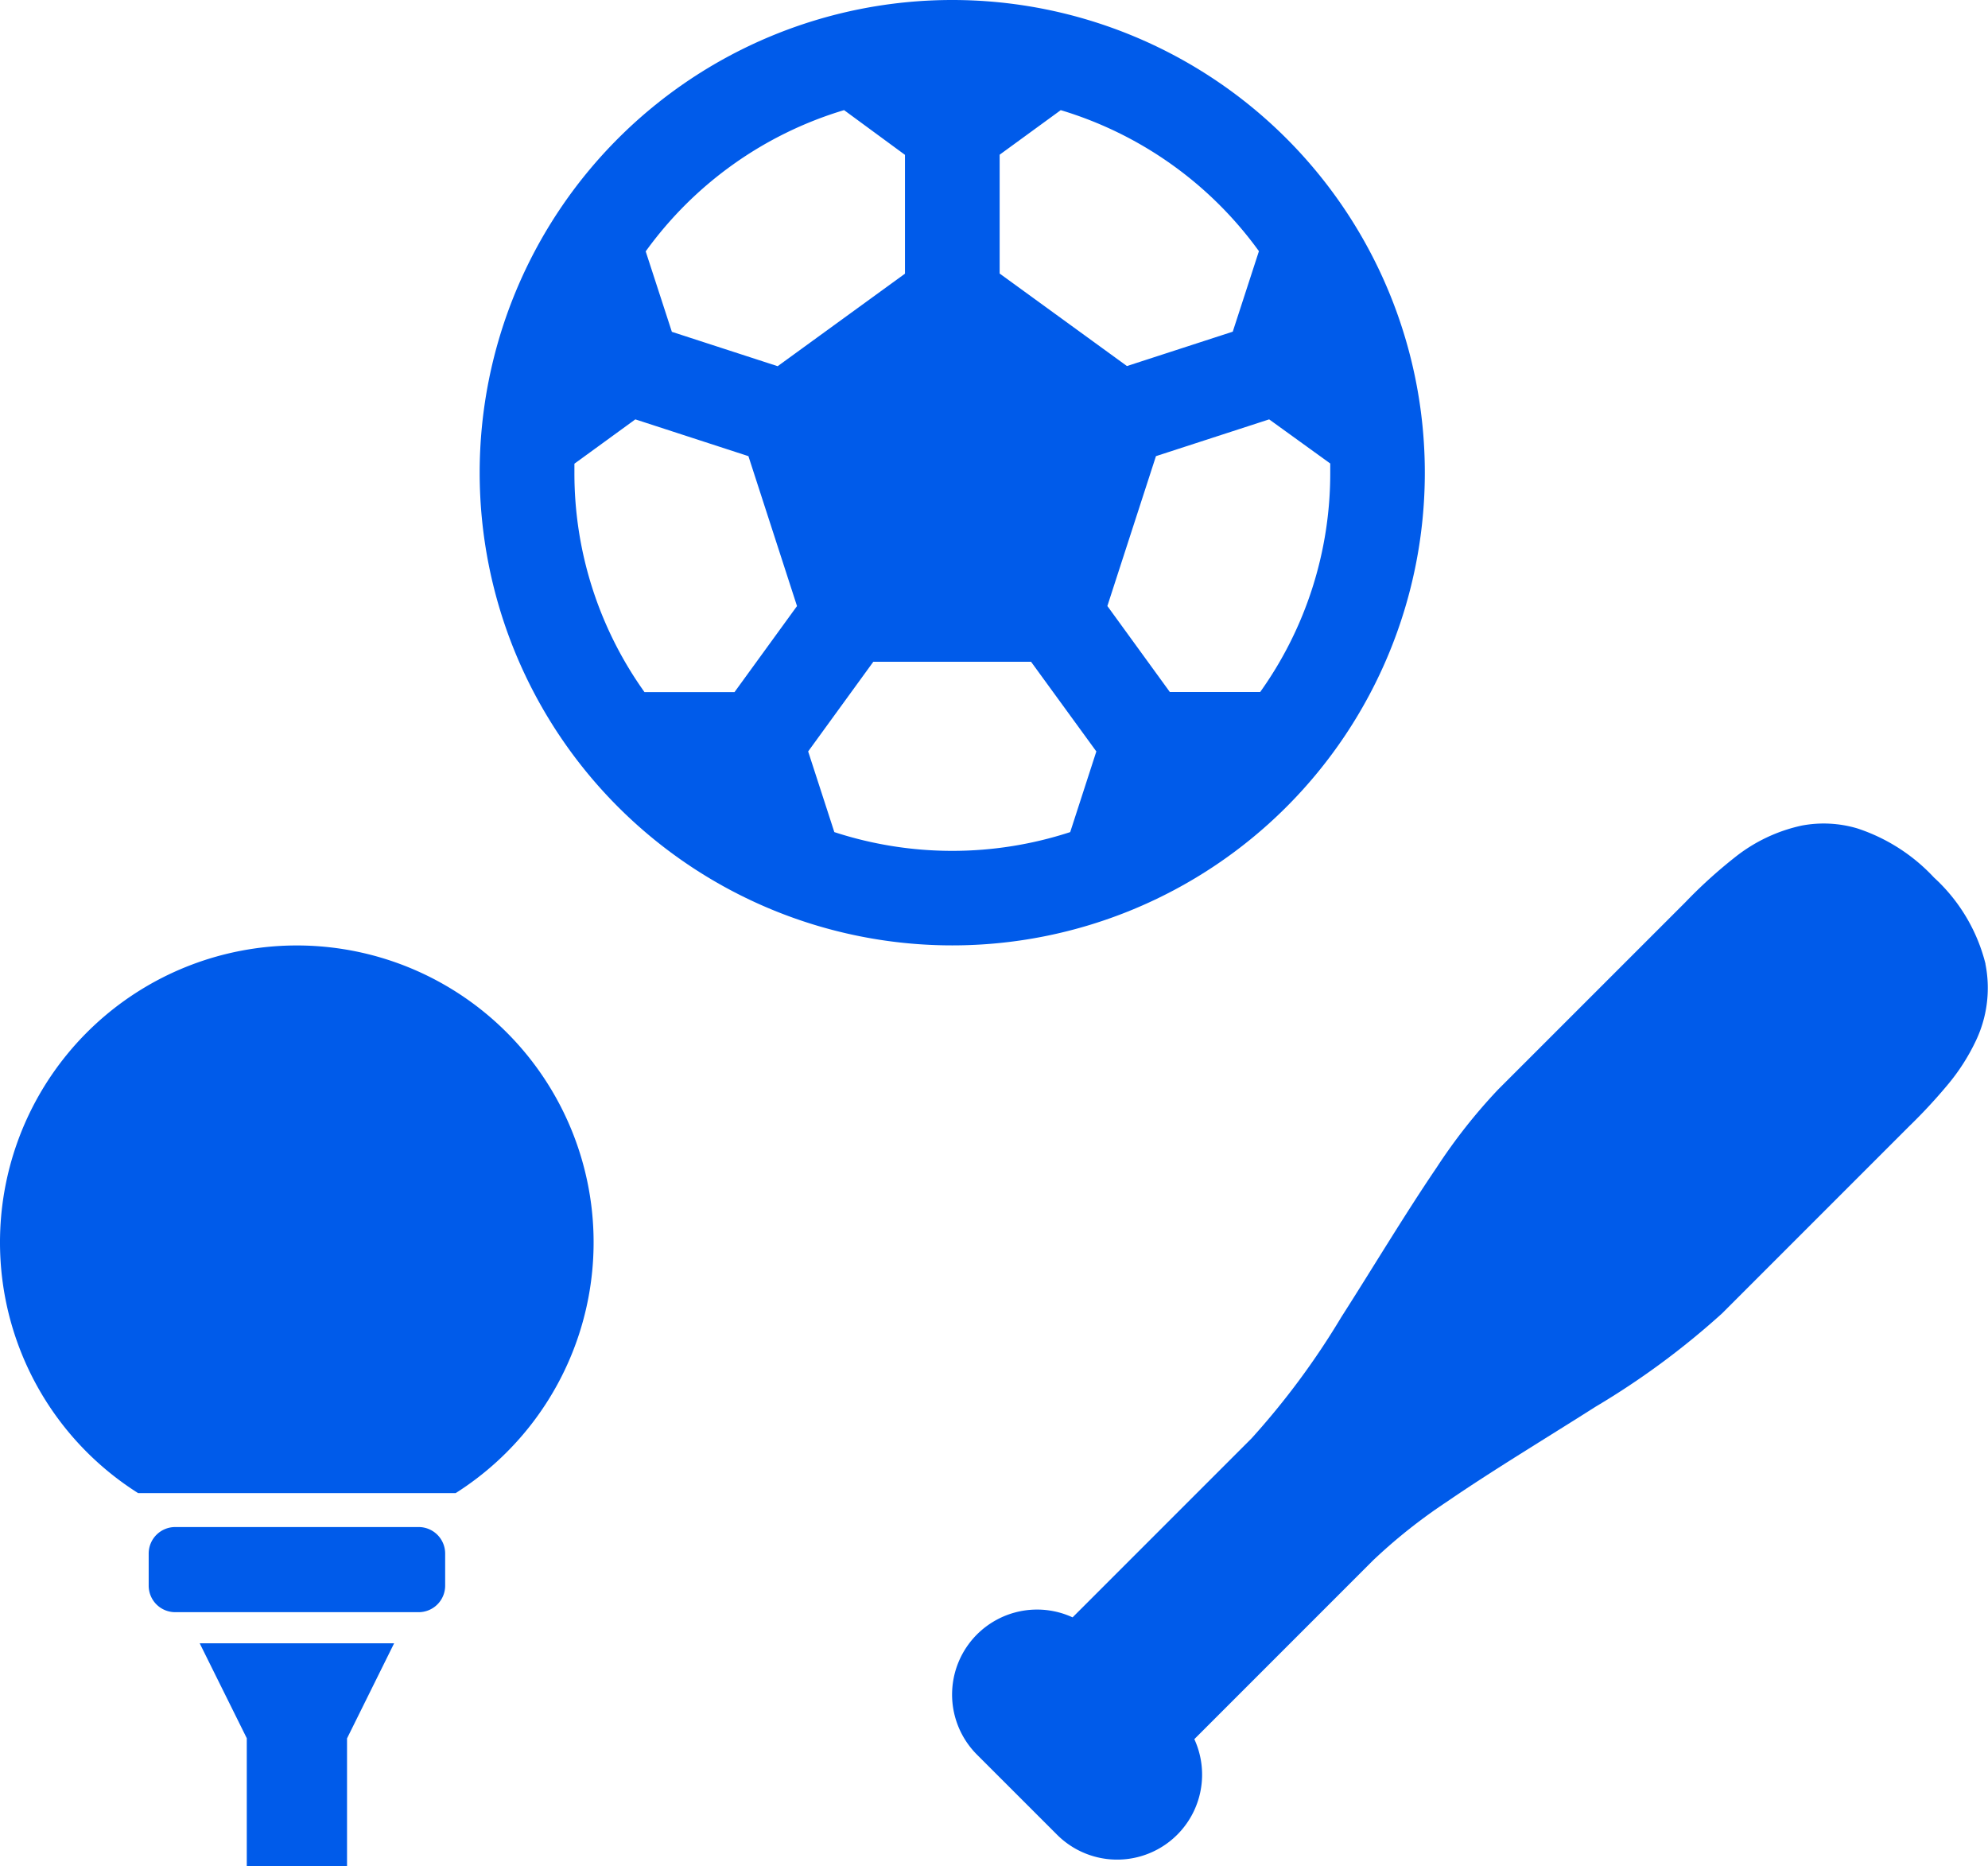
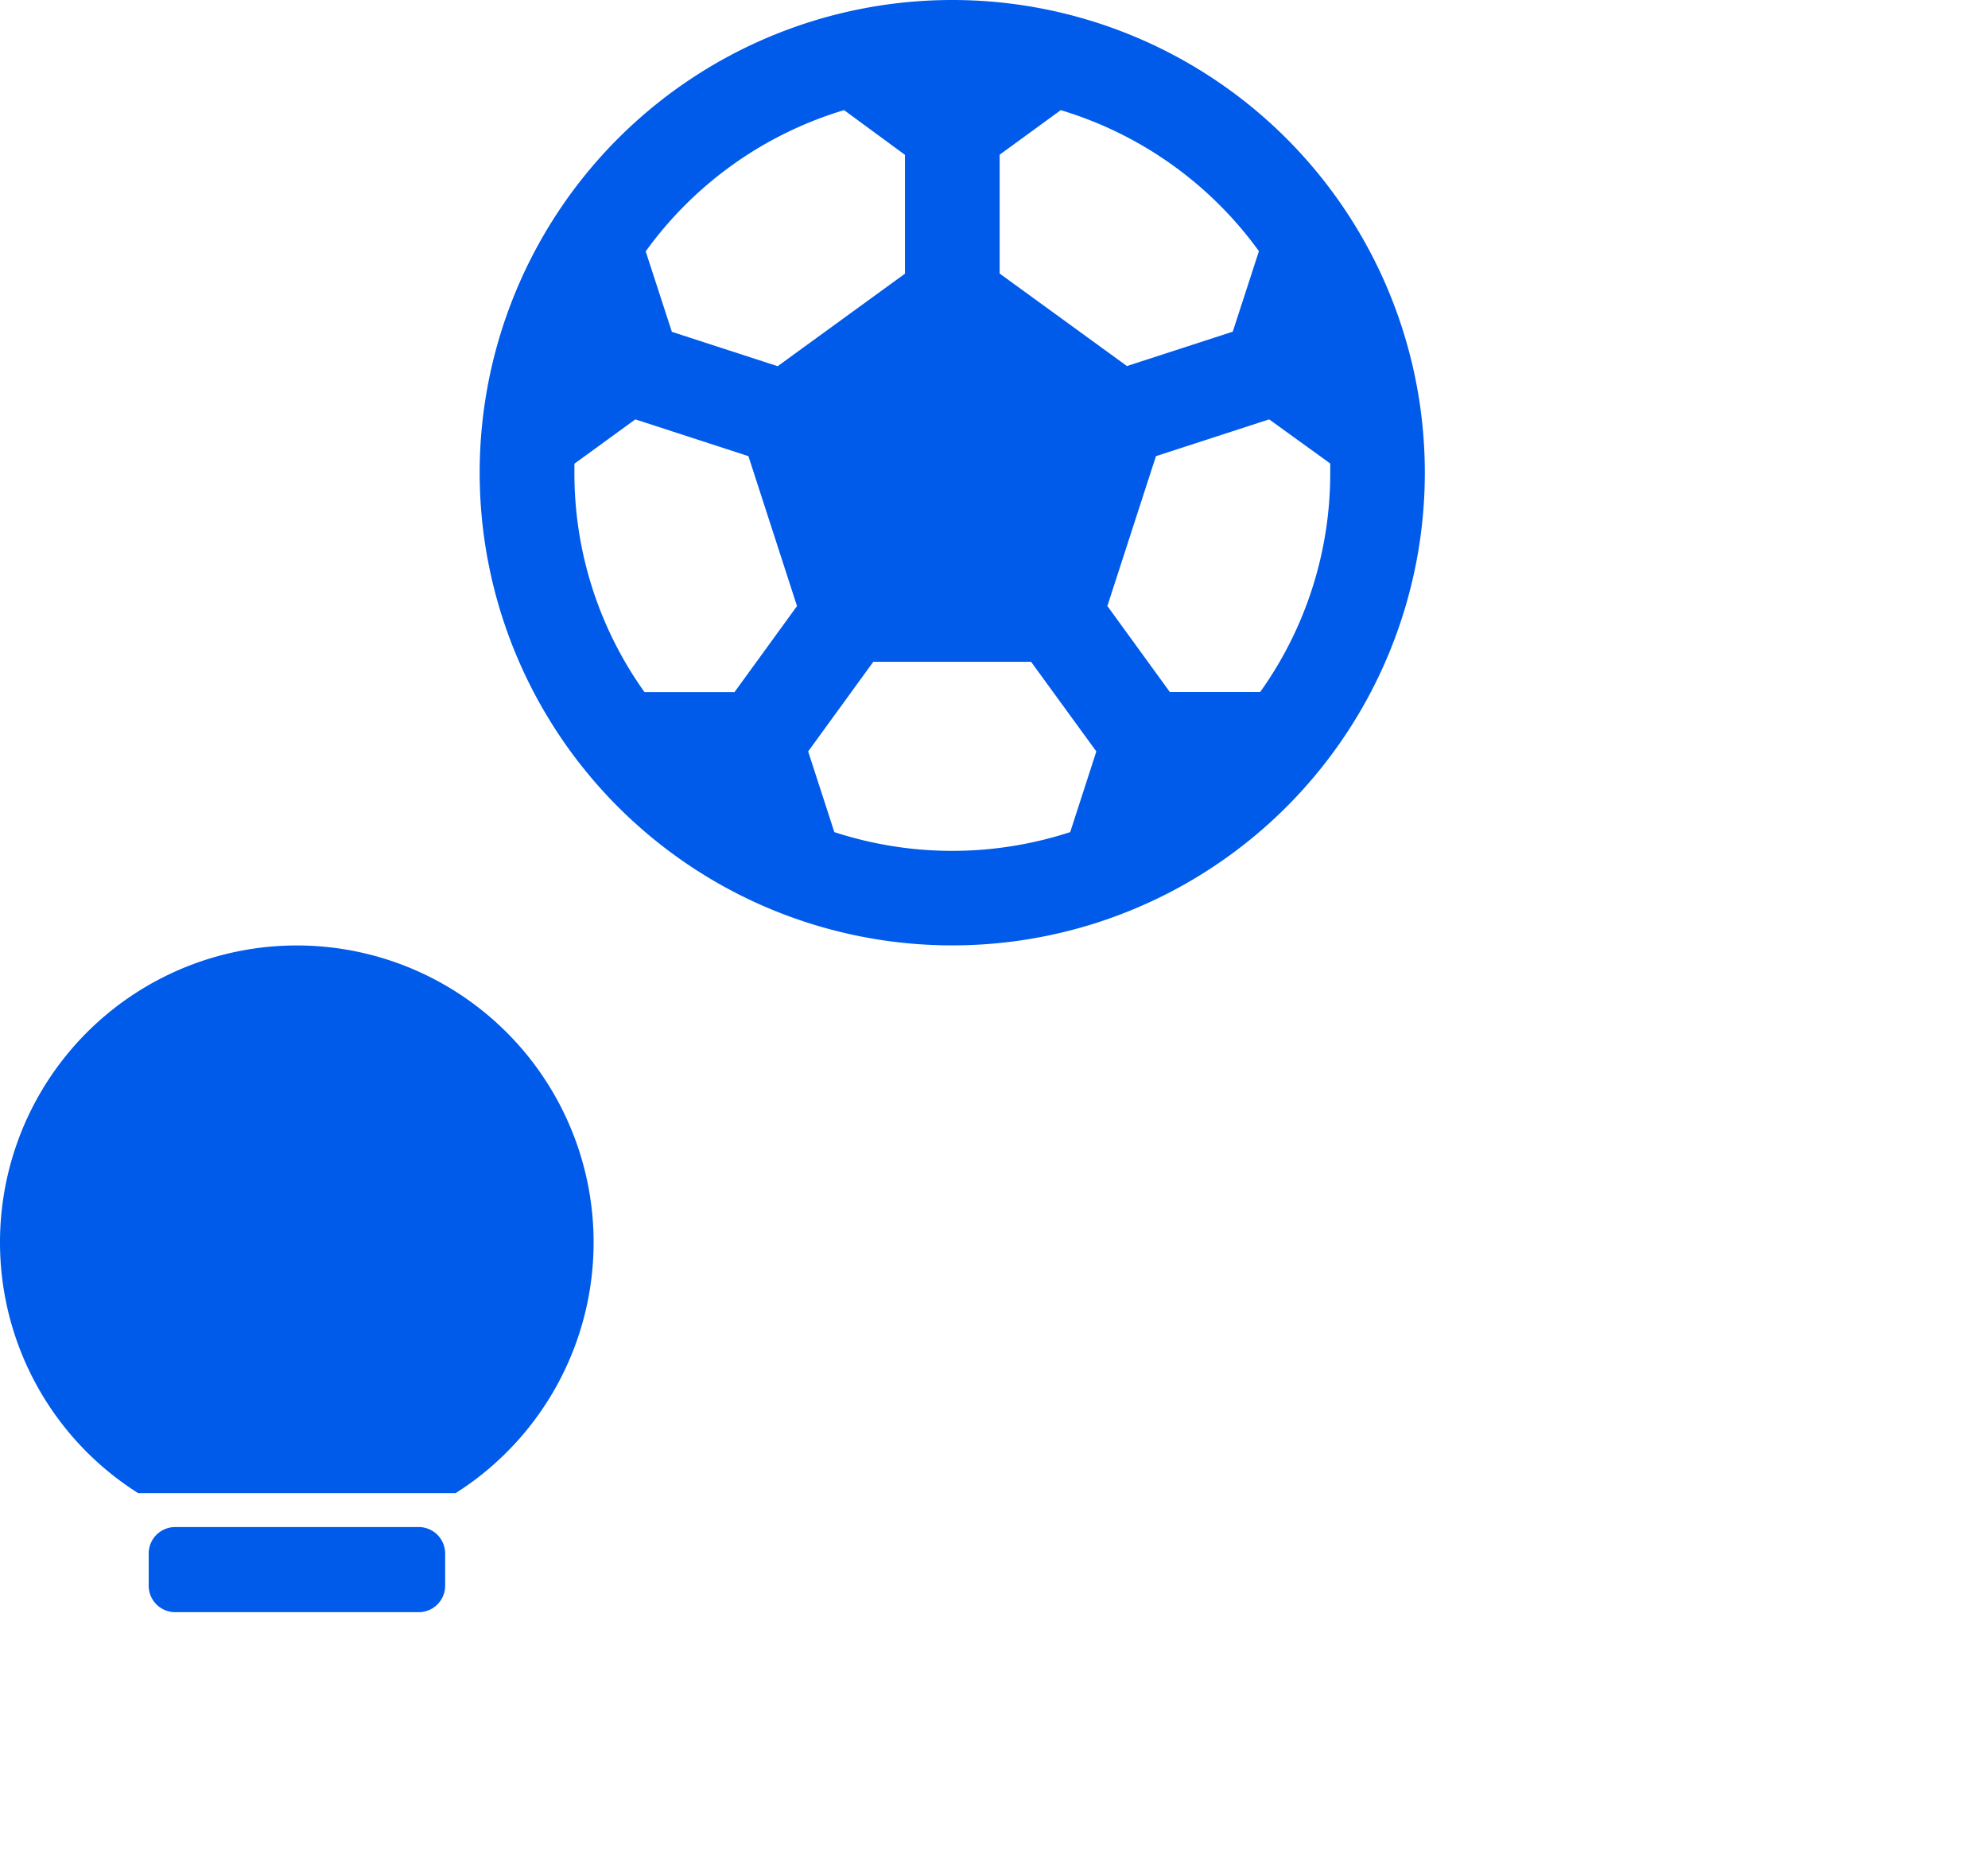
<svg xmlns="http://www.w3.org/2000/svg" width="65.259" height="61.251" viewBox="0 0 65.259 61.251">
  <path id="パス_451" data-name="パス 451" d="M15.513,0A15.513,15.513,0,1,1,0,15.513,15.513,15.513,0,0,1,15.513,0M18.1,21.718H12.922l-2.139,2.943.859,2.647a12.475,12.475,0,0,0,7.743,0l.858-2.647ZM5.11,13.763l-2,1.455,0,.295a12.348,12.348,0,0,0,2.3,7.2H8.366l2.051-2.823L8.822,14.97Zm20.806,0L22.2,14.97l-1.595,4.918,2.051,2.823h2.965a12.346,12.346,0,0,0,2.3-7.2l0-.3ZM19.069,3.619l-2,1.458v3.9l4.179,3.036,3.473-1.128.859-2.642a12.44,12.44,0,0,0-6.508-4.629m-7.11,0A12.432,12.432,0,0,0,5.45,8.25l.859,2.64,3.473,1.128,4.179-3.036v-3.9Z" transform="translate(15.746)" fill="#005bea" />
  <g id="icon" transform="translate(-499 -717.366)">
    <path id="パス_453" data-name="パス 453" d="M4.01,16.552v1.055a.87.87,0,0,0,.87.87h7.992a.87.87,0,0,0,.87-.87V16.552a.87.87,0,0,0-.87-.869H4.88a.87.87,0,0,0-.87.869" transform="translate(499.871 751.798)" fill="#005bea" />
    <path id="パス_454" data-name="パス 454" d="M0,9.747a9.732,9.732,0,0,0,4.535,8.228H14.957A9.743,9.743,0,1,0,0,9.747" transform="translate(499 748.393)" fill="#005bea" />
-     <path id="パス_455" data-name="パス 455" d="M11.769,18.818H5.386l1.546,3.116v4.205h3.291v-4.2Z" transform="translate(500.169 752.478)" fill="#005bea" />
  </g>
-   <path id="パス_461" data-name="パス 461" d="M33.918,4.606a5.711,5.711,0,0,0-1.691-2.833A5.983,5.983,0,0,0,29.707.16,3.878,3.878,0,0,0,27.886.068,5.331,5.331,0,0,0,25.68,1.119a15.809,15.809,0,0,0-1.612,1.463l-6.151,6.15a18.23,18.23,0,0,0-2.024,2.57c-1.024,1.506-2.082,3.272-3.12,4.895a25.356,25.356,0,0,1-2.947,3.981L3.95,26.053a2.789,2.789,0,0,0-3.134,4.51l2.622,2.621a2.789,2.789,0,0,0,4.509-3.134l5.876-5.876a17.755,17.755,0,0,1,2.423-1.921c1.476-1.014,3.241-2.075,4.874-3.114a25.861,25.861,0,0,0,4.147-3.058l6.151-6.15a17.519,17.519,0,0,0,1.3-1.407,6.7,6.7,0,0,0,.859-1.342,4.031,4.031,0,0,0,.338-2.575" transform="translate(31.259 27.026)" fill="#005bea" />
</svg>